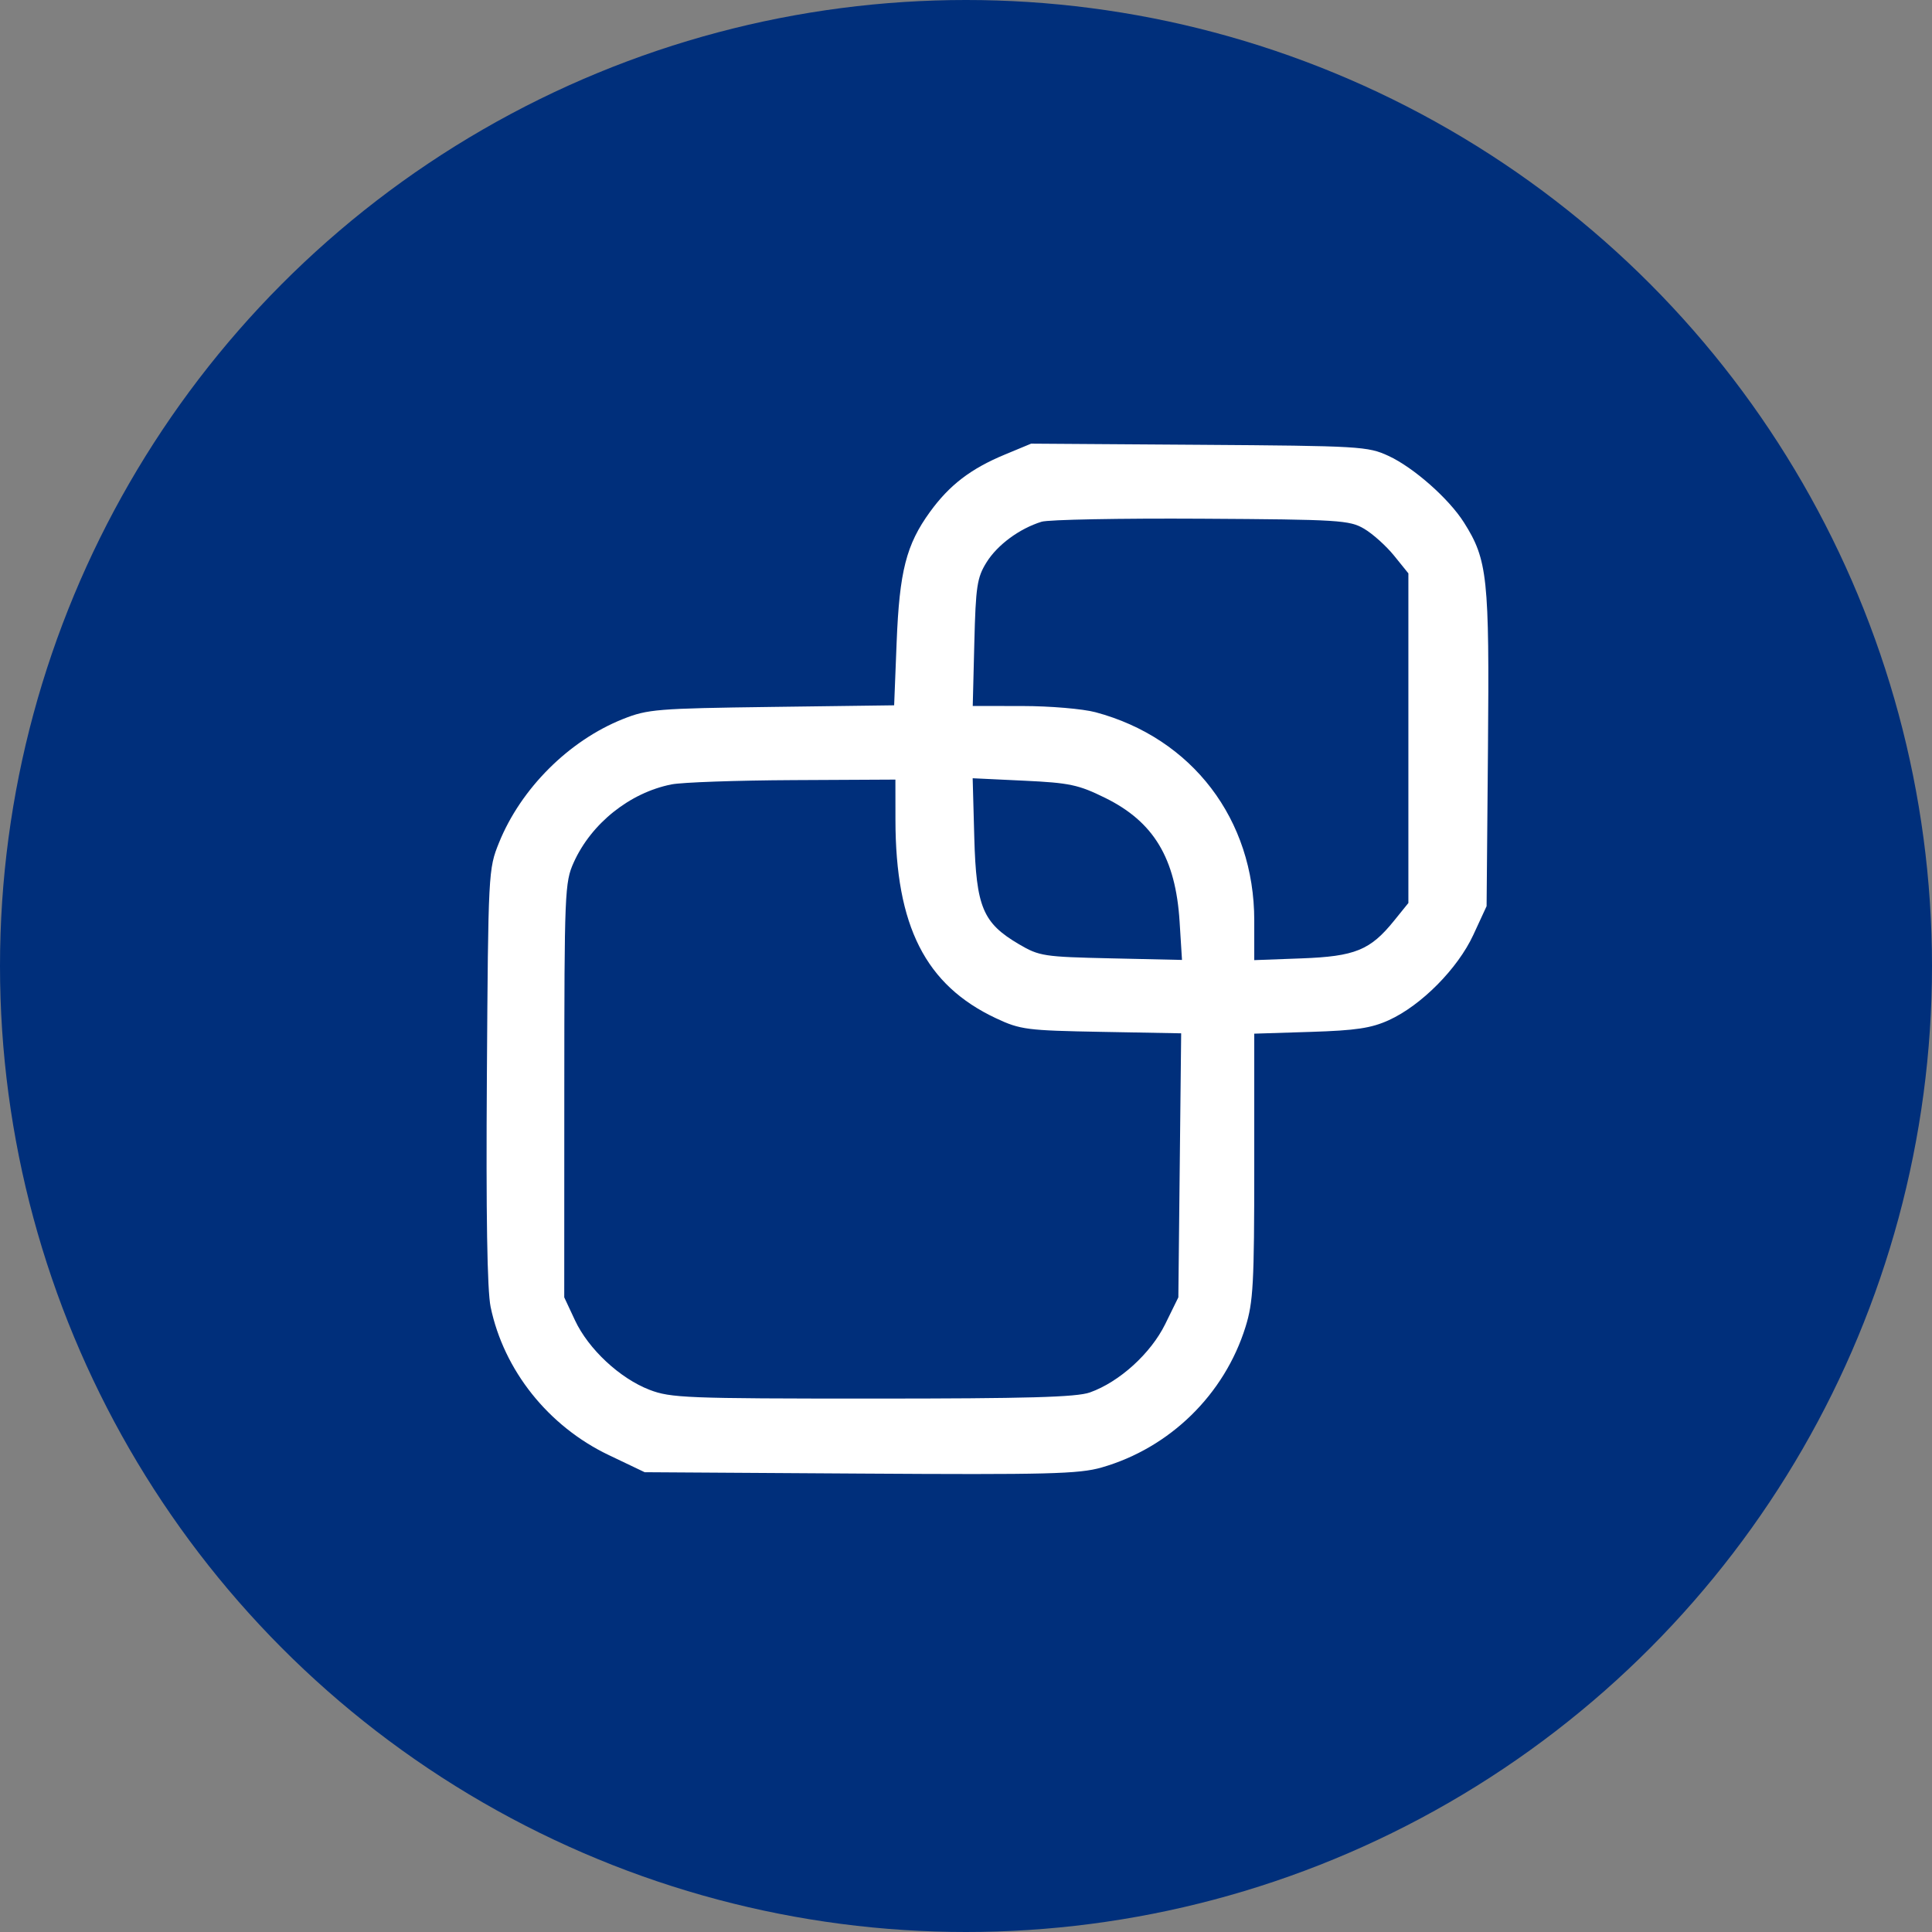
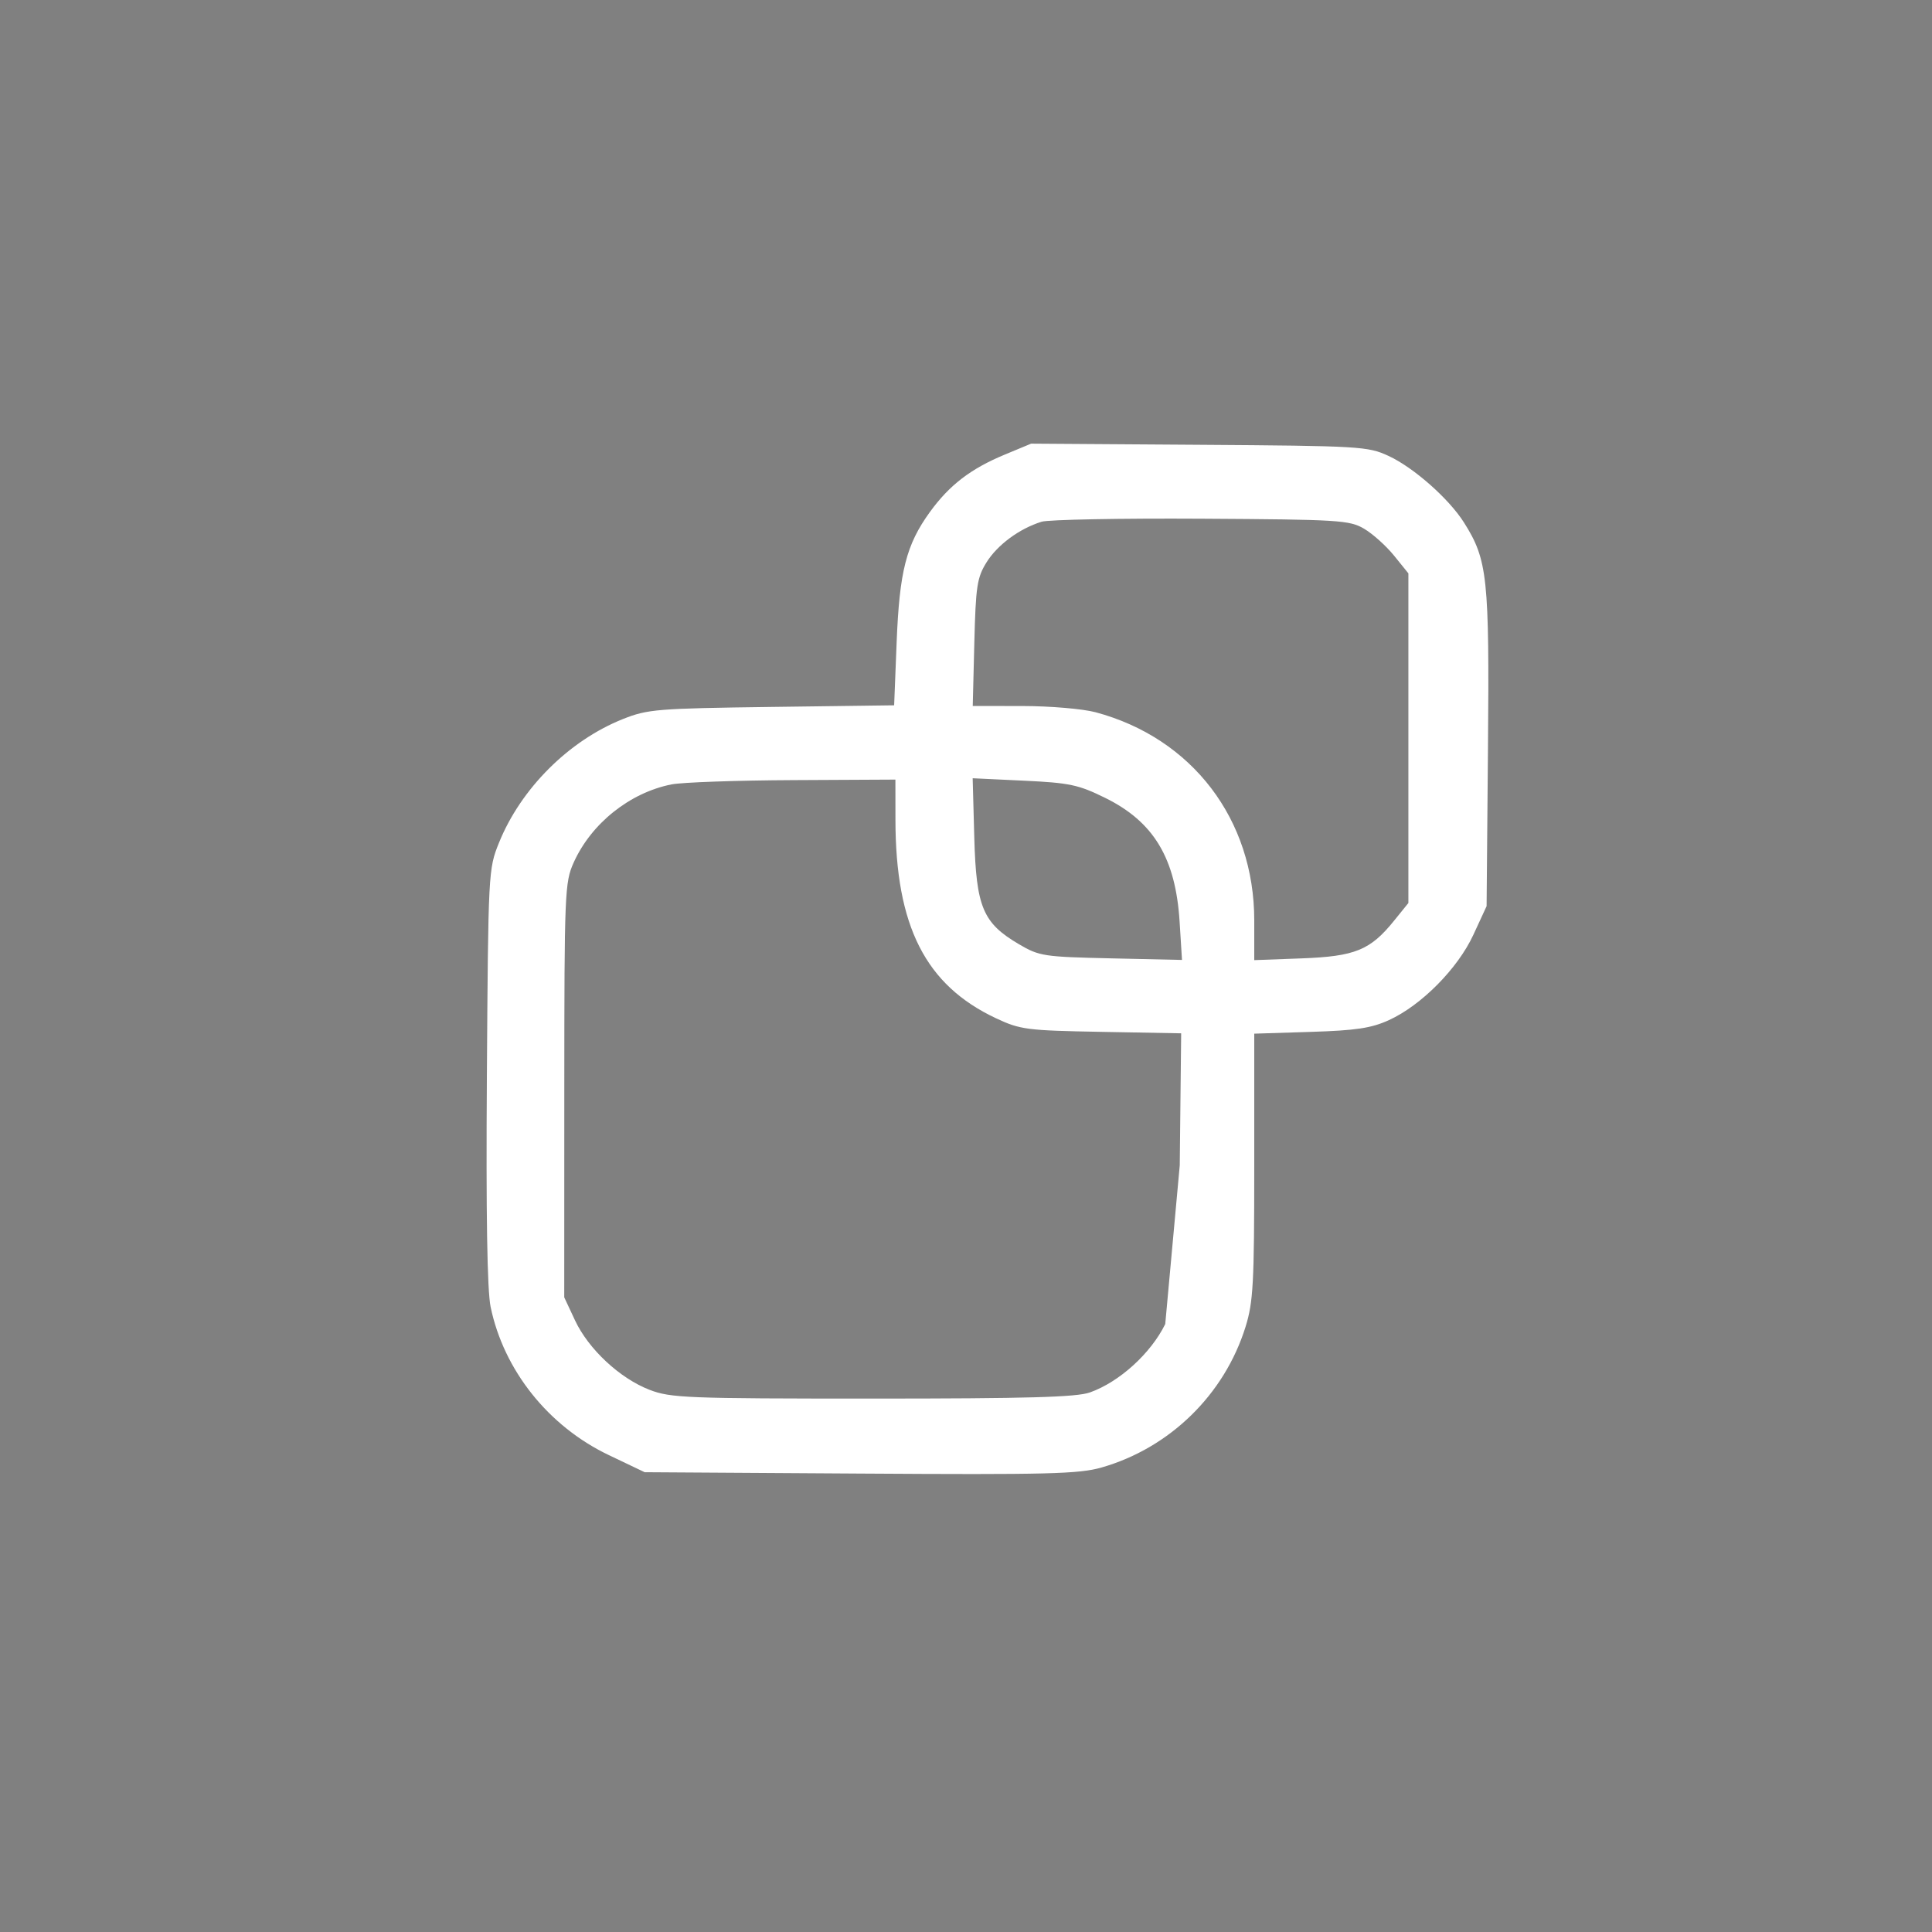
<svg xmlns="http://www.w3.org/2000/svg" width="135" height="135" viewBox="0 0 135 135" fill="none">
  <rect x="0" y="0" width="135" height="135" fill="#808080" stroke="none" />
-   <circle cx="67.5" cy="67.5" r="67.5" fill="#002F7B" />
-   <path fill-rule="evenodd" clip-rule="evenodd" d="M70.196 31.771C67.831 32.754 66.343 33.895 64.984 35.768C63.325 38.054 62.849 39.917 62.653 44.886L62.479 49.284L53.924 49.397C45.906 49.503 45.252 49.556 43.523 50.246C39.75 51.751 36.395 55.101 34.865 58.892C34.126 60.723 34.115 60.925 34.021 75.171C33.956 84.879 34.042 90.161 34.282 91.321C35.202 95.751 38.316 99.657 42.532 101.671L45.047 102.872L60.103 102.967C73.232 103.051 75.393 102.996 76.981 102.54C81.745 101.173 85.562 97.442 87.033 92.713C87.572 90.983 87.642 89.681 87.642 81.492V72.228L91.581 72.104C94.748 72.004 95.818 71.844 97.046 71.285C99.314 70.253 101.864 67.677 102.953 65.319L103.877 63.319L103.973 52.281C104.077 40.347 103.947 39.121 102.295 36.509C101.241 34.842 98.775 32.666 97.022 31.856C95.58 31.189 95.042 31.158 83.785 31.08L72.051 31L70.196 31.771ZM95.324 36.95C95.924 37.303 96.864 38.149 97.413 38.828L98.412 40.064V51.581V63.098L97.413 64.334C95.746 66.397 94.686 66.829 90.94 66.968L87.642 67.09V64.31C87.642 57.26 83.307 51.576 76.552 49.768C75.668 49.531 73.375 49.336 71.457 49.334L67.971 49.33L68.082 44.908C68.181 40.965 68.273 40.358 68.933 39.297C69.693 38.073 71.231 36.938 72.779 36.457C73.263 36.307 78.288 36.212 83.946 36.245C93.593 36.302 94.301 36.346 95.324 36.95ZM62.57 57.289C62.576 64.713 64.669 68.84 69.601 71.154C71.299 71.95 71.743 72.007 76.971 72.102L82.535 72.204L82.436 81.428L82.338 90.653L81.422 92.52C80.412 94.576 78.215 96.569 76.154 97.299C75.217 97.63 71.788 97.727 60.96 97.727C47.976 97.727 46.862 97.683 45.387 97.114C43.311 96.314 41.119 94.27 40.179 92.26L39.427 90.653L39.431 76.182C39.435 62.327 39.463 61.649 40.089 60.264C41.322 57.532 44.012 55.387 46.925 54.81C47.66 54.665 51.48 54.53 55.414 54.511L62.567 54.475L62.57 57.289ZM77.226 55.753C80.618 57.423 82.146 59.964 82.425 64.394L82.593 67.076L77.644 66.966C72.925 66.861 72.624 66.815 71.195 65.975C68.675 64.492 68.213 63.389 68.079 58.528L67.966 54.381L71.547 54.551C74.743 54.702 75.356 54.832 77.226 55.753Z" fill="white" />
+   <path fill-rule="evenodd" clip-rule="evenodd" d="M70.196 31.771C67.831 32.754 66.343 33.895 64.984 35.768C63.325 38.054 62.849 39.917 62.653 44.886L62.479 49.284L53.924 49.397C45.906 49.503 45.252 49.556 43.523 50.246C39.75 51.751 36.395 55.101 34.865 58.892C34.126 60.723 34.115 60.925 34.021 75.171C33.956 84.879 34.042 90.161 34.282 91.321C35.202 95.751 38.316 99.657 42.532 101.671L45.047 102.872L60.103 102.967C73.232 103.051 75.393 102.996 76.981 102.54C81.745 101.173 85.562 97.442 87.033 92.713C87.572 90.983 87.642 89.681 87.642 81.492V72.228L91.581 72.104C94.748 72.004 95.818 71.844 97.046 71.285C99.314 70.253 101.864 67.677 102.953 65.319L103.877 63.319L103.973 52.281C104.077 40.347 103.947 39.121 102.295 36.509C101.241 34.842 98.775 32.666 97.022 31.856C95.58 31.189 95.042 31.158 83.785 31.08L72.051 31L70.196 31.771ZM95.324 36.95C95.924 37.303 96.864 38.149 97.413 38.828L98.412 40.064V51.581V63.098L97.413 64.334C95.746 66.397 94.686 66.829 90.94 66.968L87.642 67.09V64.31C87.642 57.26 83.307 51.576 76.552 49.768C75.668 49.531 73.375 49.336 71.457 49.334L67.971 49.33L68.082 44.908C68.181 40.965 68.273 40.358 68.933 39.297C69.693 38.073 71.231 36.938 72.779 36.457C73.263 36.307 78.288 36.212 83.946 36.245C93.593 36.302 94.301 36.346 95.324 36.95ZM62.57 57.289C62.576 64.713 64.669 68.84 69.601 71.154C71.299 71.95 71.743 72.007 76.971 72.102L82.535 72.204L82.436 81.428L81.422 92.52C80.412 94.576 78.215 96.569 76.154 97.299C75.217 97.63 71.788 97.727 60.96 97.727C47.976 97.727 46.862 97.683 45.387 97.114C43.311 96.314 41.119 94.27 40.179 92.26L39.427 90.653L39.431 76.182C39.435 62.327 39.463 61.649 40.089 60.264C41.322 57.532 44.012 55.387 46.925 54.81C47.66 54.665 51.48 54.53 55.414 54.511L62.567 54.475L62.57 57.289ZM77.226 55.753C80.618 57.423 82.146 59.964 82.425 64.394L82.593 67.076L77.644 66.966C72.925 66.861 72.624 66.815 71.195 65.975C68.675 64.492 68.213 63.389 68.079 58.528L67.966 54.381L71.547 54.551C74.743 54.702 75.356 54.832 77.226 55.753Z" fill="white" />
</svg>